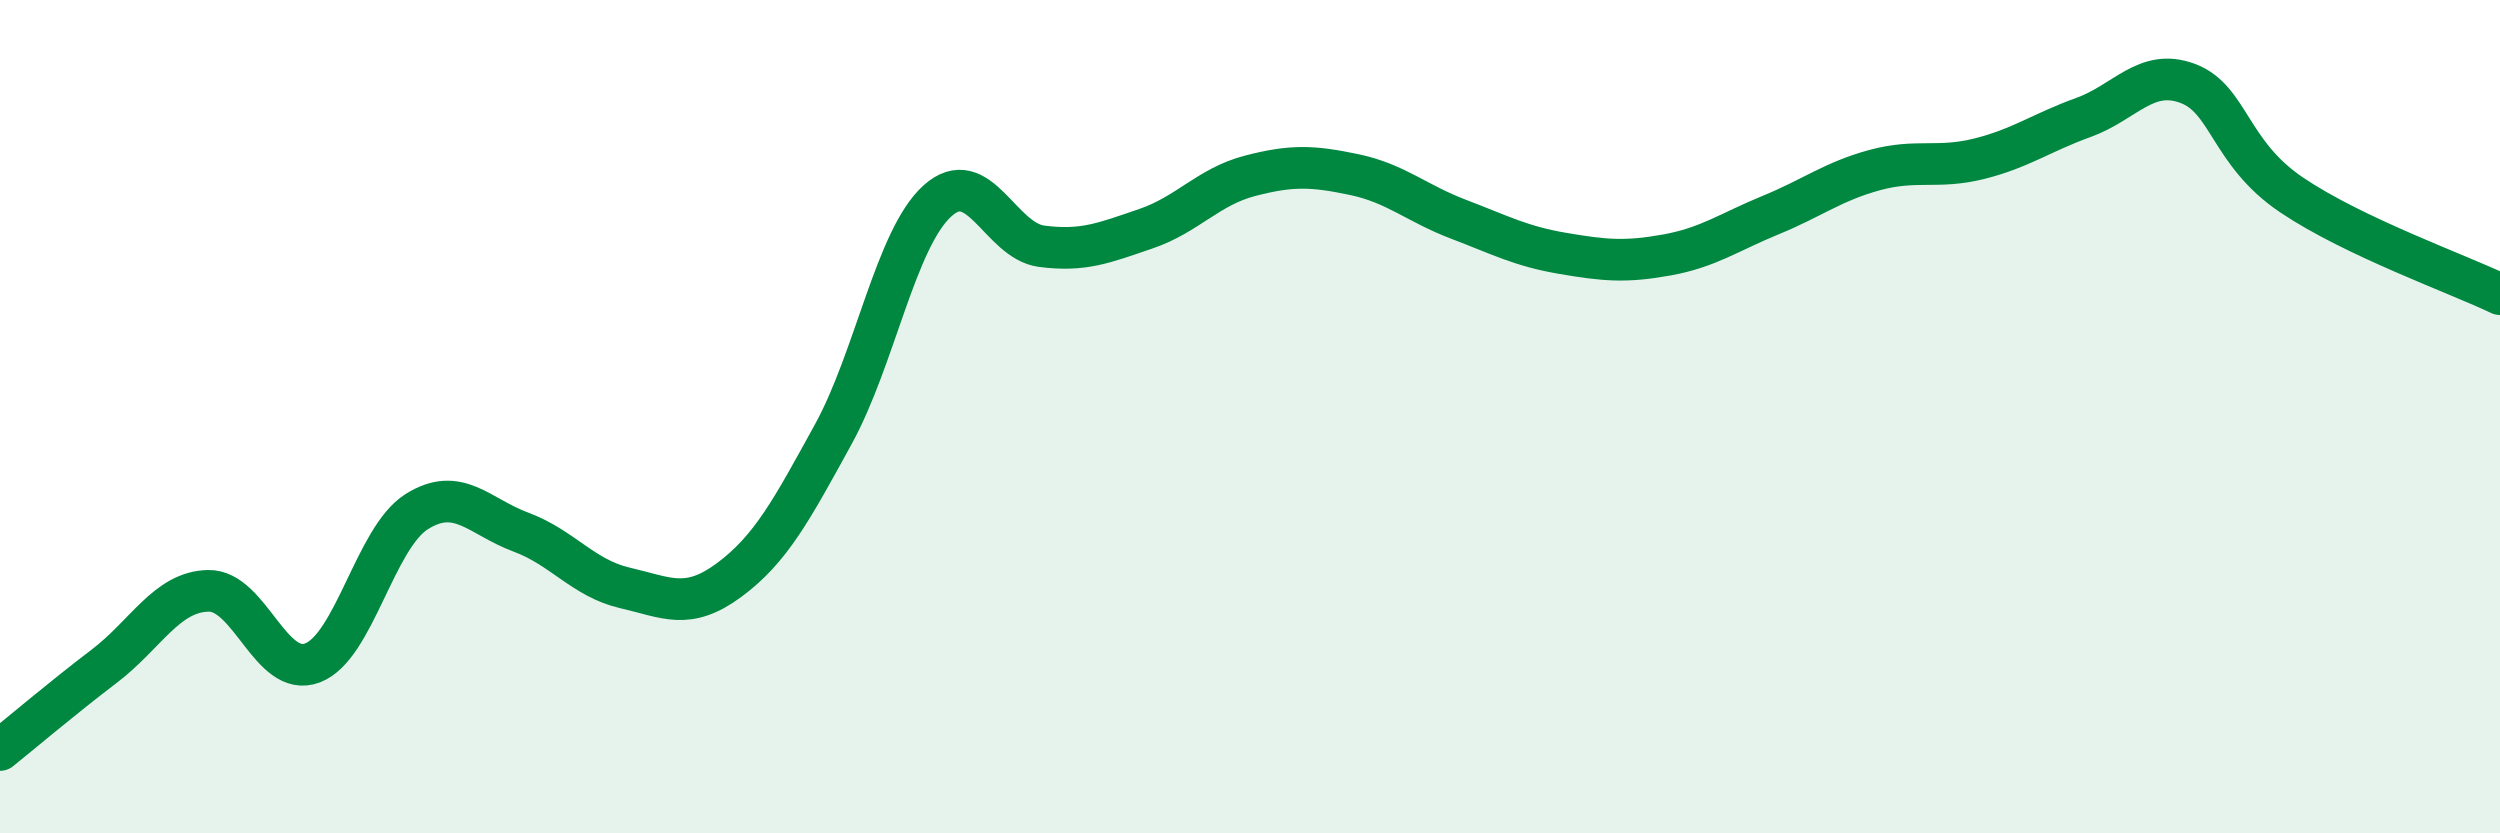
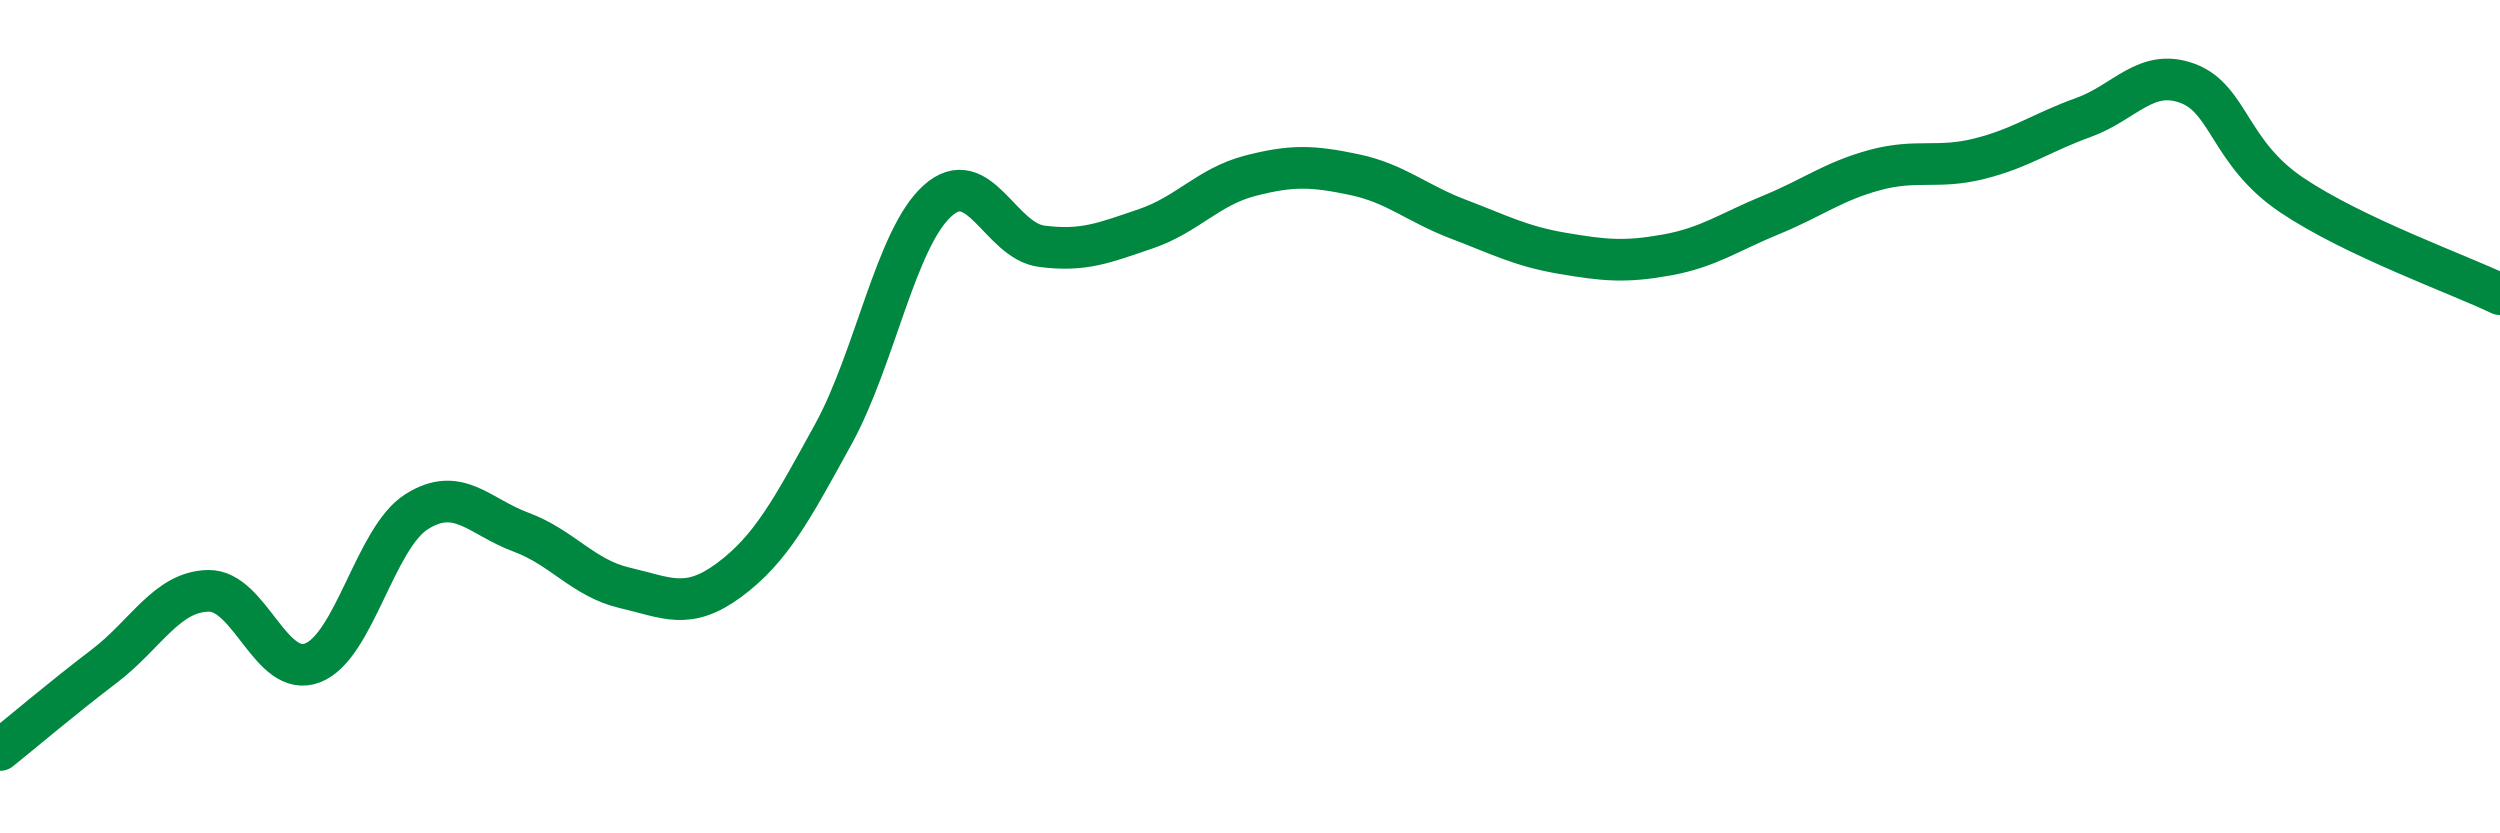
<svg xmlns="http://www.w3.org/2000/svg" width="60" height="20" viewBox="0 0 60 20">
-   <path d="M 0,18 C 0.5,17.6 1.5,16.75 2.5,15.99 C 3.5,15.23 4,14.2 5,14.18 C 6,14.16 6.5,16.29 7.5,15.91 C 8.5,15.53 9,12.91 10,12.28 C 11,11.65 11.5,12.4 12.5,12.77 C 13.5,13.14 14,13.88 15,14.11 C 16,14.34 16.5,14.66 17.5,13.92 C 18.5,13.18 19,12.24 20,10.42 C 21,8.6 21.5,5.72 22.5,4.82 C 23.5,3.92 24,5.78 25,5.91 C 26,6.04 26.5,5.83 27.5,5.49 C 28.5,5.15 29,4.48 30,4.22 C 31,3.96 31.5,3.98 32.5,4.19 C 33.5,4.4 34,4.88 35,5.26 C 36,5.64 36.5,5.91 37.5,6.08 C 38.5,6.25 39,6.3 40,6.12 C 41,5.94 41.5,5.57 42.5,5.16 C 43.5,4.75 44,4.35 45,4.08 C 46,3.81 46.5,4.06 47.5,3.81 C 48.5,3.56 49,3.18 50,2.82 C 51,2.46 51.5,1.63 52.5,2 C 53.5,2.37 53.5,3.67 55,4.68 C 56.5,5.69 59,6.58 60,7.06L60 20L0 20Z" fill="#008740" opacity="0.1" stroke-linecap="round" stroke-linejoin="round" />
  <path d="M 0,18 C 0.5,17.6 1.5,16.75 2.5,15.99 C 3.5,15.23 4,14.2 5,14.18 C 6,14.16 6.5,16.29 7.5,15.91 C 8.5,15.53 9,12.91 10,12.28 C 11,11.65 11.5,12.4 12.5,12.77 C 13.5,13.14 14,13.88 15,14.11 C 16,14.34 16.5,14.66 17.5,13.92 C 18.5,13.18 19,12.24 20,10.42 C 21,8.6 21.5,5.72 22.5,4.82 C 23.5,3.92 24,5.78 25,5.91 C 26,6.04 26.5,5.83 27.5,5.49 C 28.5,5.15 29,4.48 30,4.22 C 31,3.96 31.5,3.98 32.5,4.19 C 33.5,4.4 34,4.88 35,5.26 C 36,5.64 36.5,5.91 37.5,6.08 C 38.5,6.25 39,6.3 40,6.12 C 41,5.94 41.5,5.57 42.5,5.16 C 43.5,4.75 44,4.35 45,4.08 C 46,3.81 46.5,4.06 47.5,3.81 C 48.5,3.56 49,3.18 50,2.82 C 51,2.46 51.5,1.63 52.5,2 C 53.5,2.37 53.5,3.67 55,4.68 C 56.5,5.69 59,6.58 60,7.06" stroke="#008740" stroke-width="1" fill="none" stroke-linecap="round" stroke-linejoin="round" />
</svg>